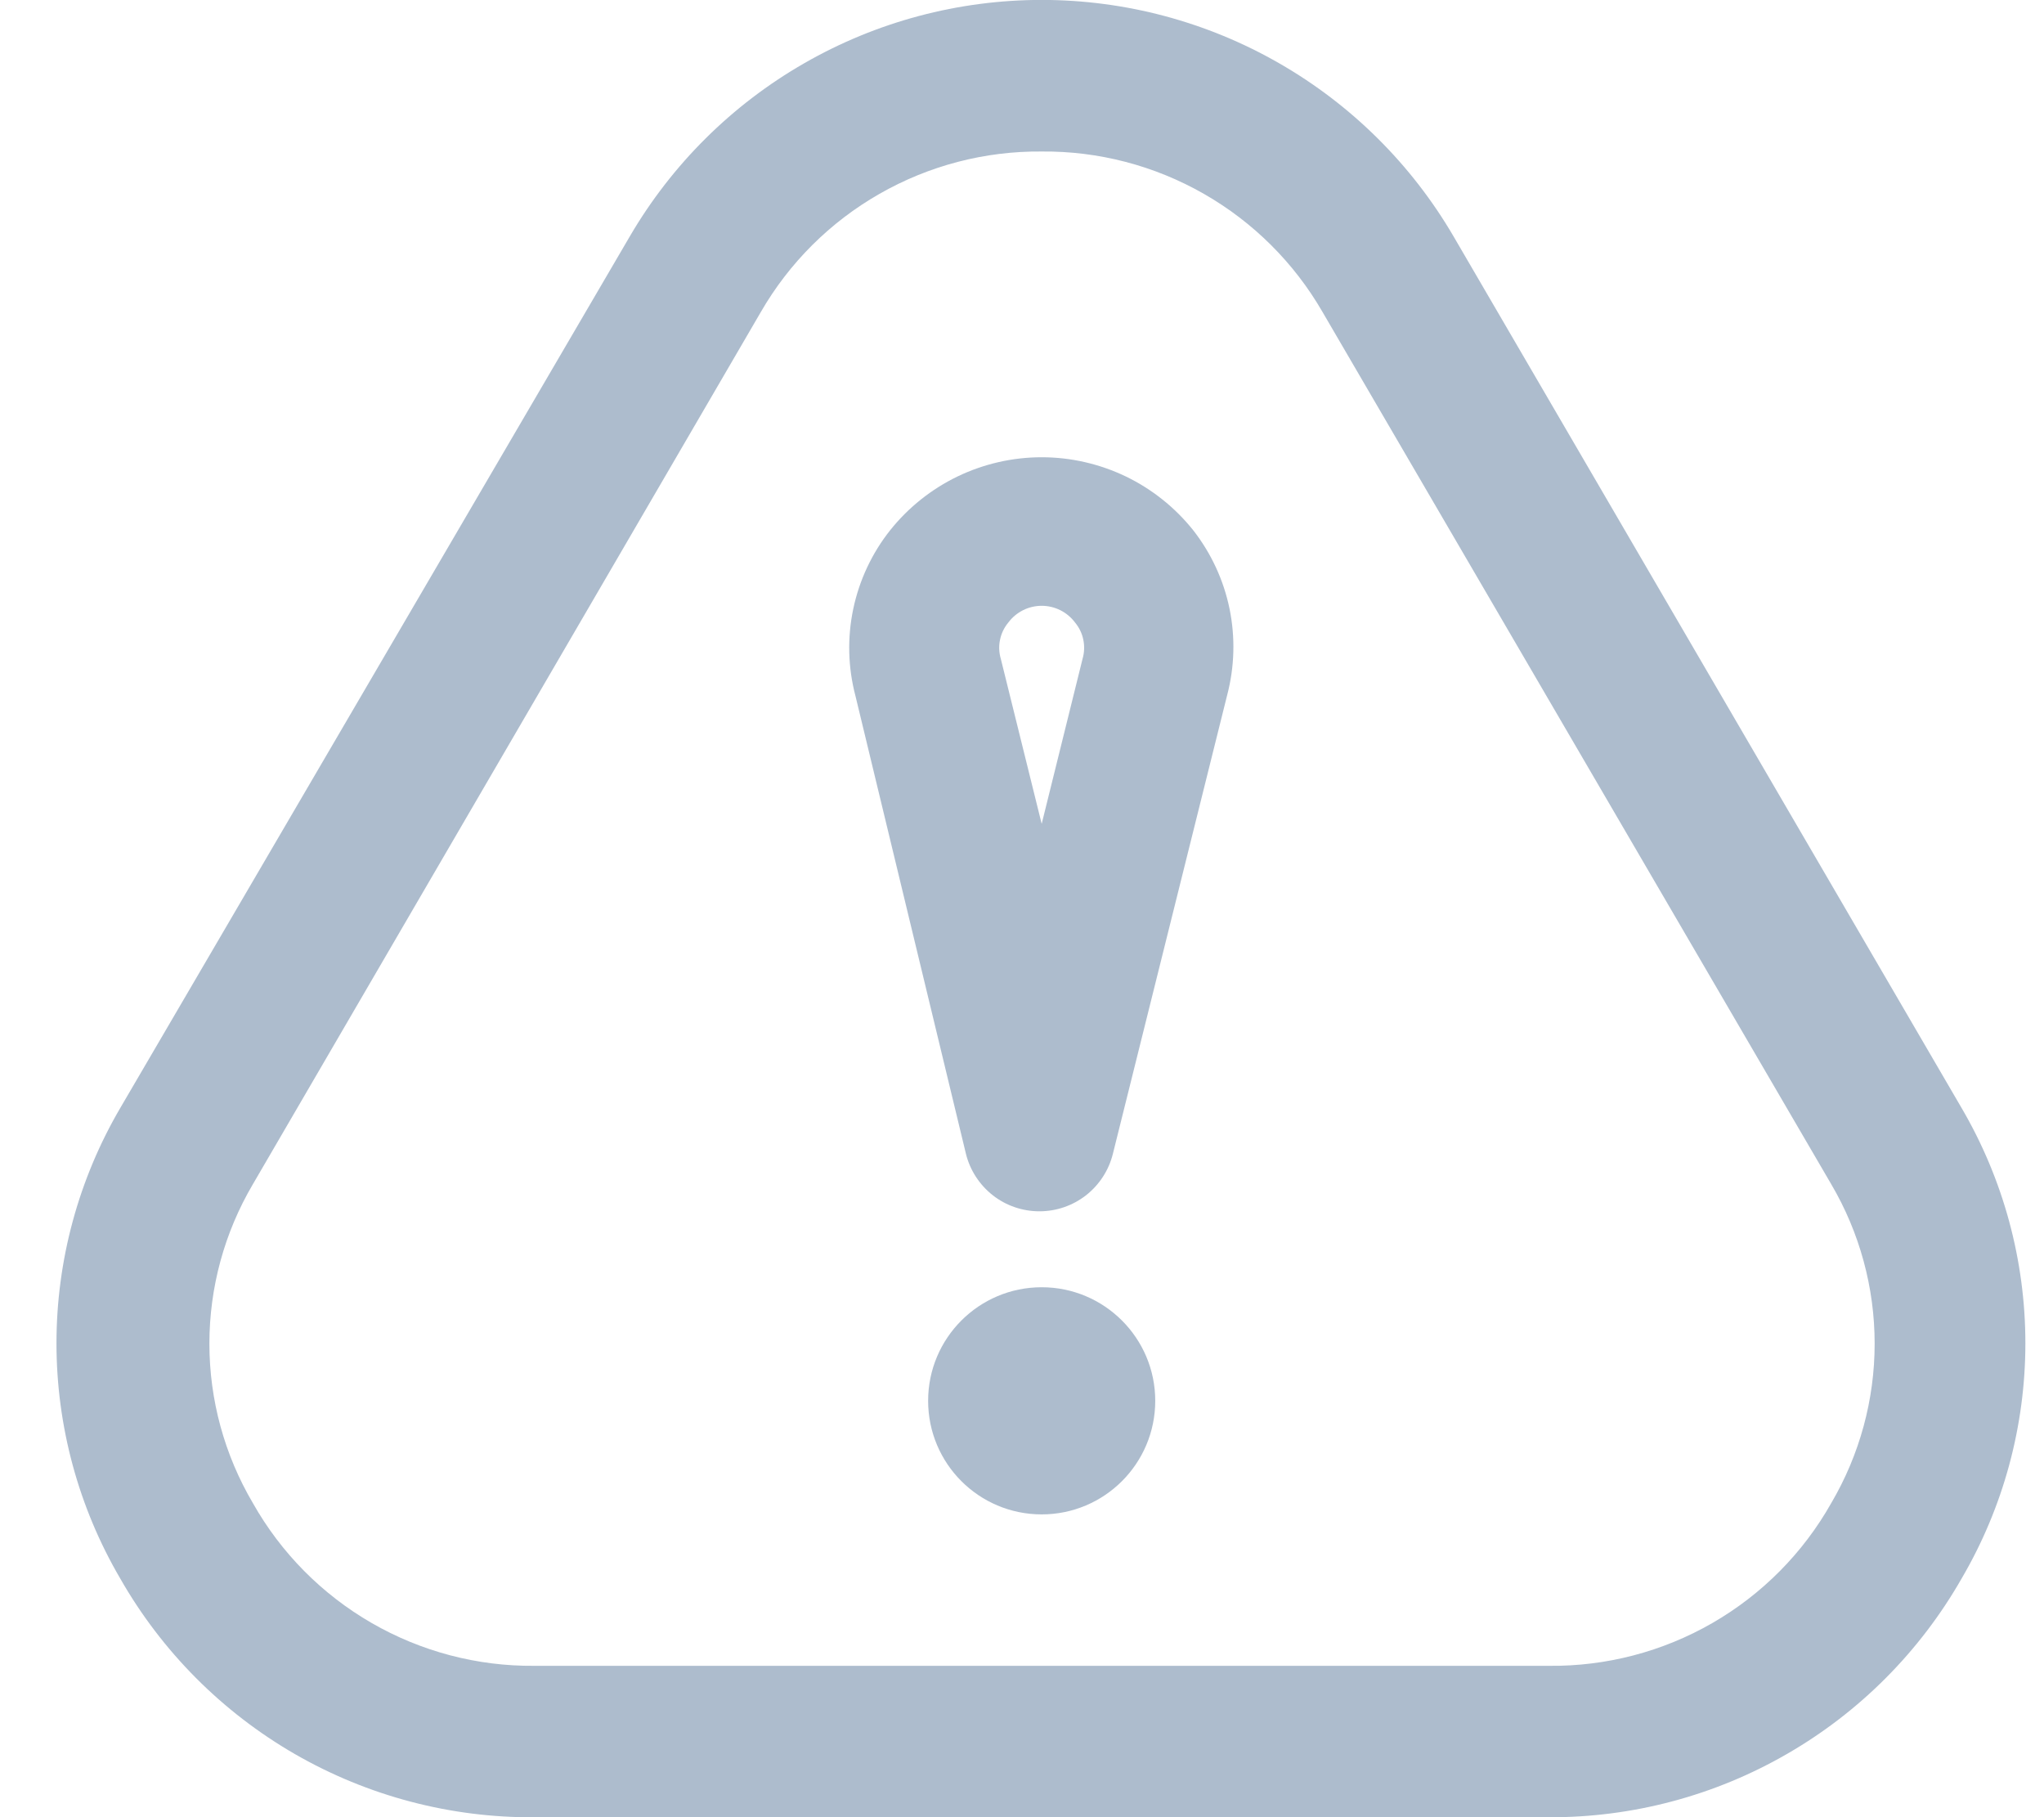
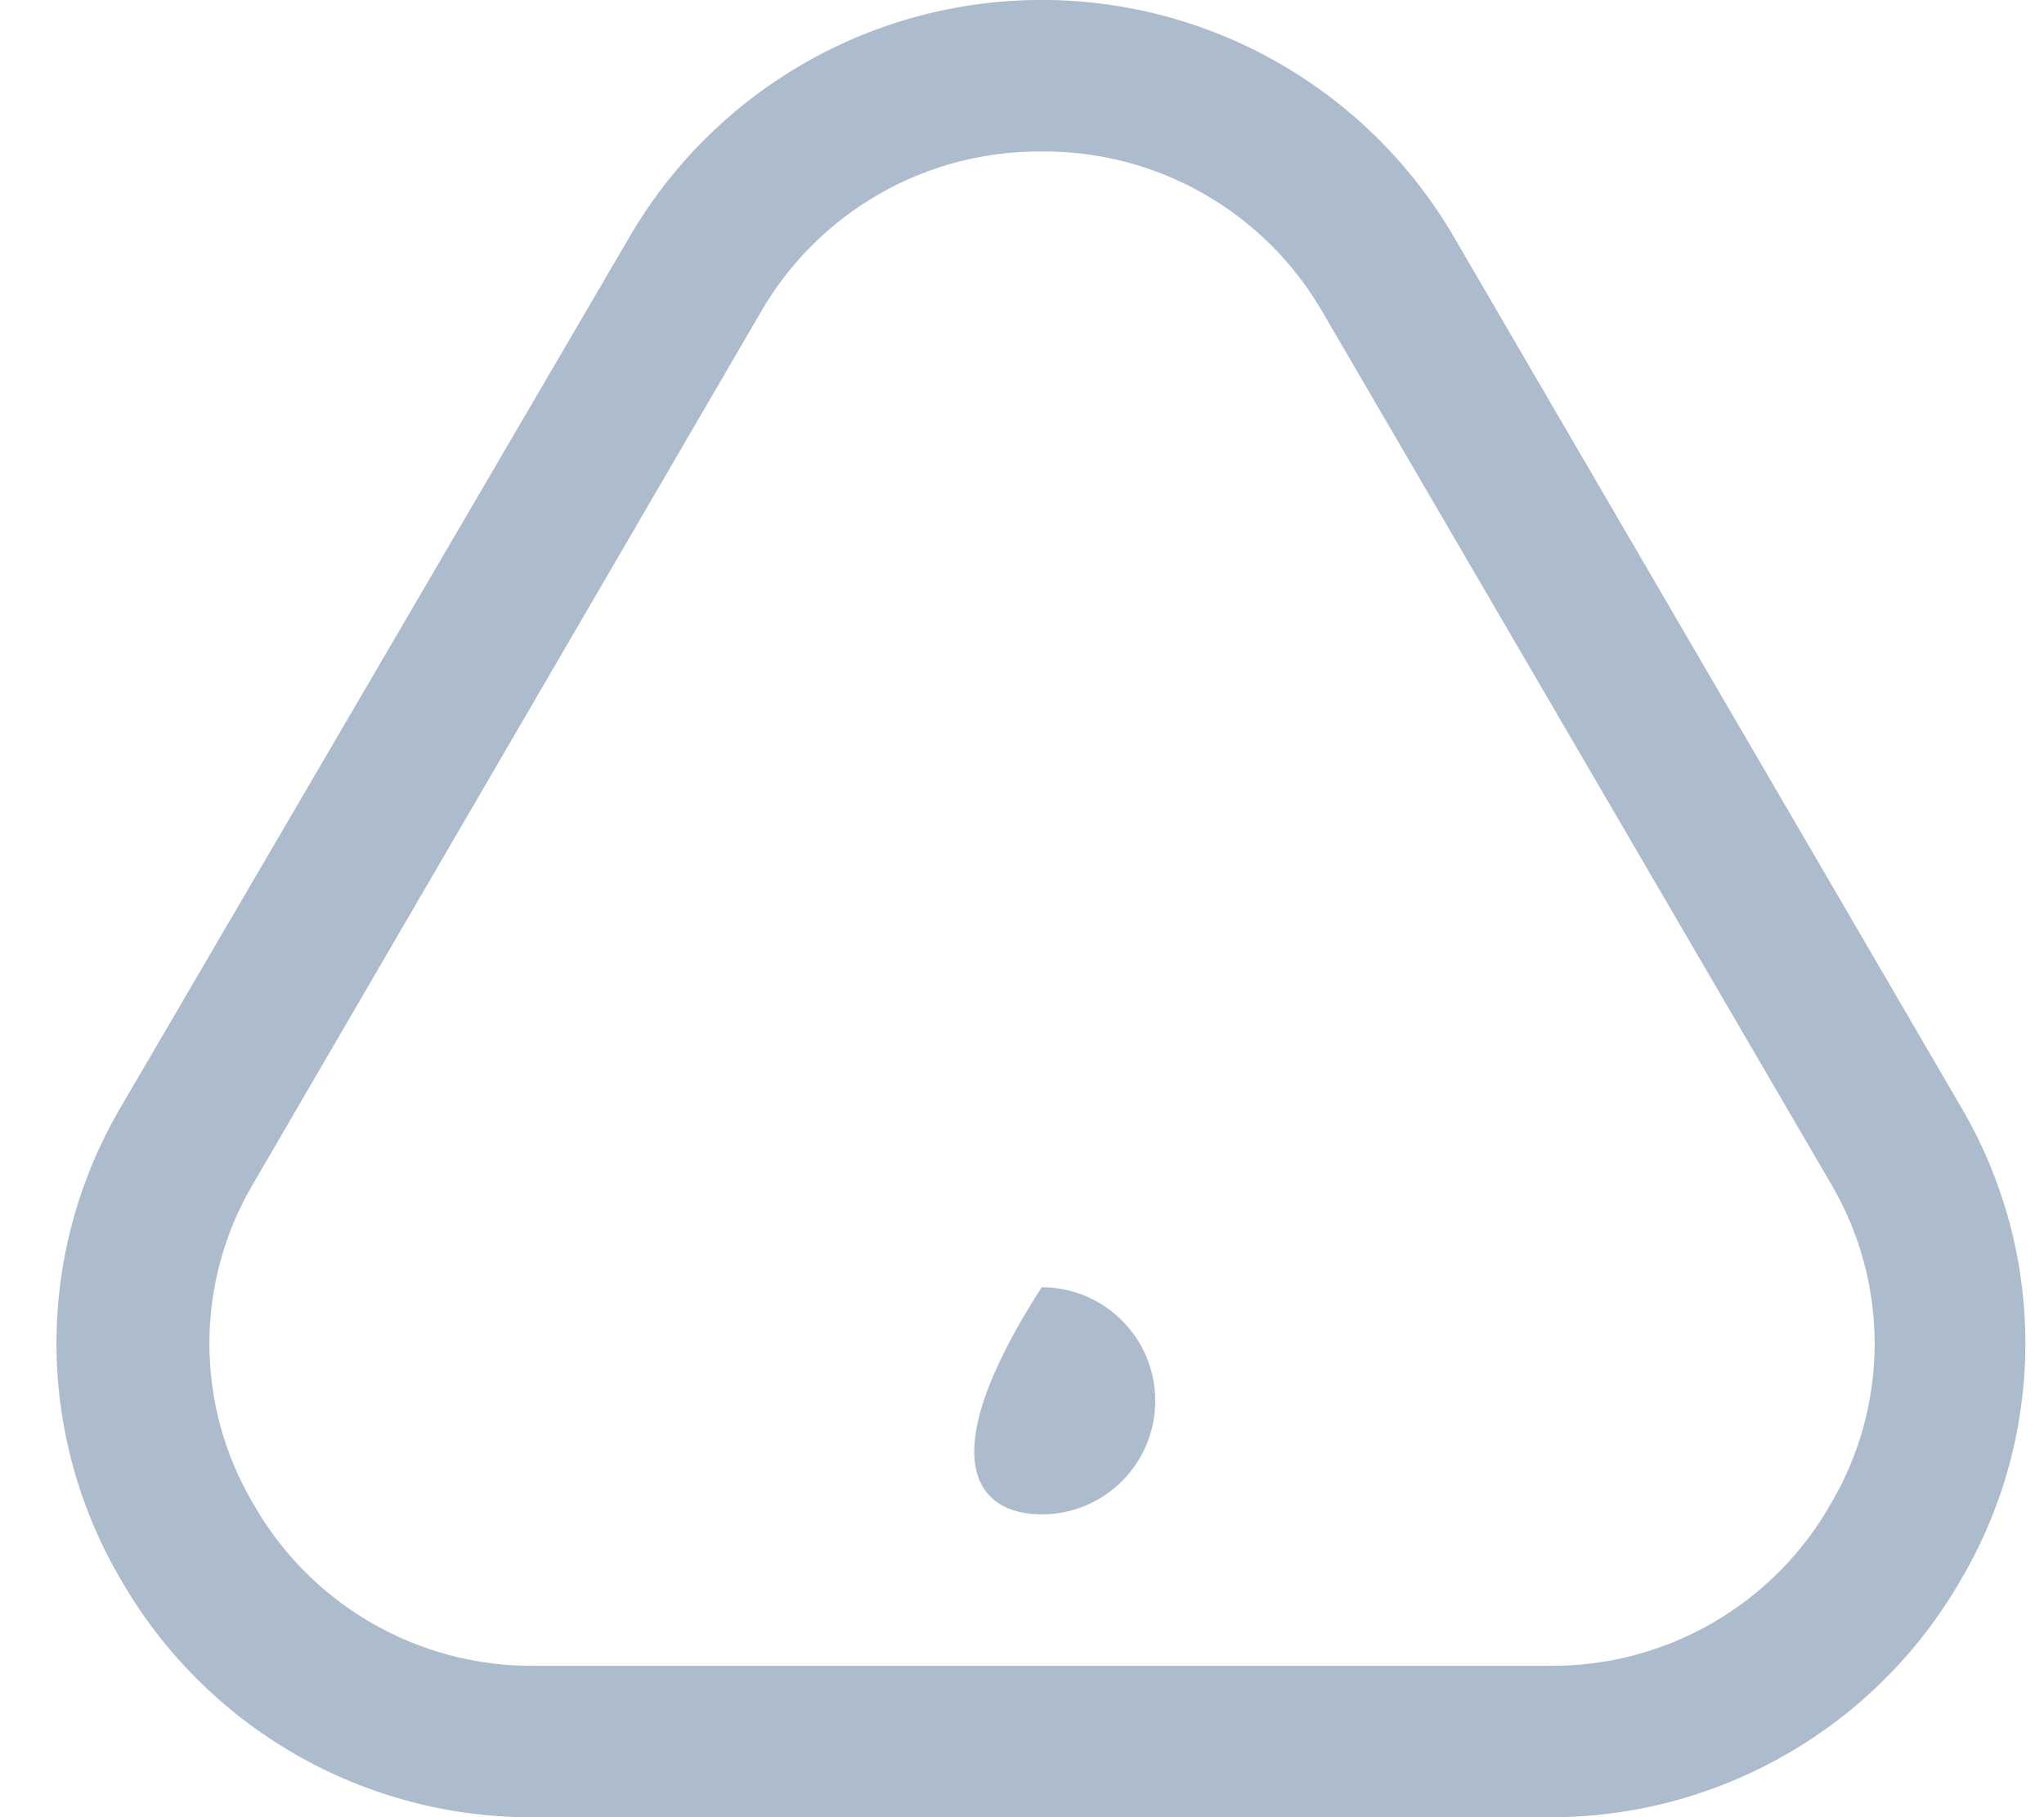
<svg xmlns="http://www.w3.org/2000/svg" width="27" height="24" viewBox="0 0 27 24" fill="none">
  <path d="M20.46 24.001H7.06C5.951 24.009 4.859 23.721 3.898 23.168C2.937 22.614 2.14 21.814 1.59 20.851C1.037 19.908 0.746 18.834 0.746 17.741C0.746 16.648 1.037 15.574 1.59 14.631L8.32 3.121C8.875 2.171 9.669 1.383 10.624 0.835C11.578 0.287 12.659 -0.001 13.76 -0.001C14.86 -0.001 15.942 0.287 16.896 0.835C17.851 1.383 18.645 2.171 19.2 3.121L25.91 14.631C26.463 15.574 26.754 16.648 26.754 17.741C26.754 18.834 26.463 19.908 25.91 20.851C25.361 21.811 24.568 22.609 23.61 23.162C22.653 23.716 21.566 24.005 20.46 24.001ZM13.76 2.001C13.009 1.994 12.27 2.187 11.618 2.56C10.966 2.932 10.425 3.471 10.05 4.121L3.34 15.641C2.964 16.279 2.766 17.006 2.766 17.746C2.766 18.486 2.964 19.213 3.34 19.851C3.711 20.509 4.252 21.056 4.907 21.434C5.561 21.812 6.304 22.008 7.06 22.001H20.46C21.217 22.009 21.963 21.814 22.619 21.436C23.275 21.058 23.818 20.511 24.19 19.851C24.565 19.213 24.763 18.486 24.763 17.746C24.763 17.006 24.565 16.279 24.19 15.641L17.47 4.121C17.095 3.471 16.553 2.932 15.902 2.56C15.25 2.187 14.511 1.994 13.76 2.001Z" fill="#ADBCCD" />
-   <path d="M15.76 7.001C15.52 6.701 15.216 6.459 14.87 6.292C14.523 6.126 14.144 6.039 13.76 6.039C13.376 6.039 12.996 6.126 12.65 6.292C12.304 6.459 12 6.701 11.76 7.001C11.518 7.305 11.351 7.662 11.271 8.042C11.191 8.422 11.201 8.816 11.3 9.191L12.76 15.241C12.814 15.457 12.939 15.649 13.115 15.787C13.29 15.924 13.507 15.998 13.73 15.998C13.953 15.998 14.169 15.924 14.345 15.787C14.521 15.649 14.646 15.457 14.7 15.241L16.21 9.181C16.308 8.808 16.319 8.417 16.241 8.038C16.163 7.66 15.998 7.305 15.76 7.001ZM14.3 8.701L13.76 10.881L13.22 8.701C13.196 8.619 13.192 8.532 13.21 8.449C13.227 8.365 13.265 8.287 13.32 8.221C13.371 8.153 13.438 8.097 13.514 8.059C13.59 8.021 13.675 8.001 13.76 8.001C13.845 8.001 13.93 8.021 14.006 8.059C14.082 8.097 14.149 8.153 14.2 8.221C14.255 8.287 14.293 8.365 14.31 8.449C14.327 8.532 14.324 8.619 14.3 8.701Z" fill="#ADBCCD" />
-   <path d="M13.76 20.001C14.588 20.001 15.26 19.33 15.26 18.501C15.26 17.673 14.588 17.001 13.76 17.001C12.931 17.001 12.26 17.673 12.26 18.501C12.26 19.33 12.931 20.001 13.76 20.001Z" fill="#ADBCCD" />
+   <path d="M13.76 20.001C14.588 20.001 15.26 19.33 15.26 18.501C15.26 17.673 14.588 17.001 13.76 17.001C12.26 19.33 12.931 20.001 13.76 20.001Z" fill="#ADBCCD" />
</svg>